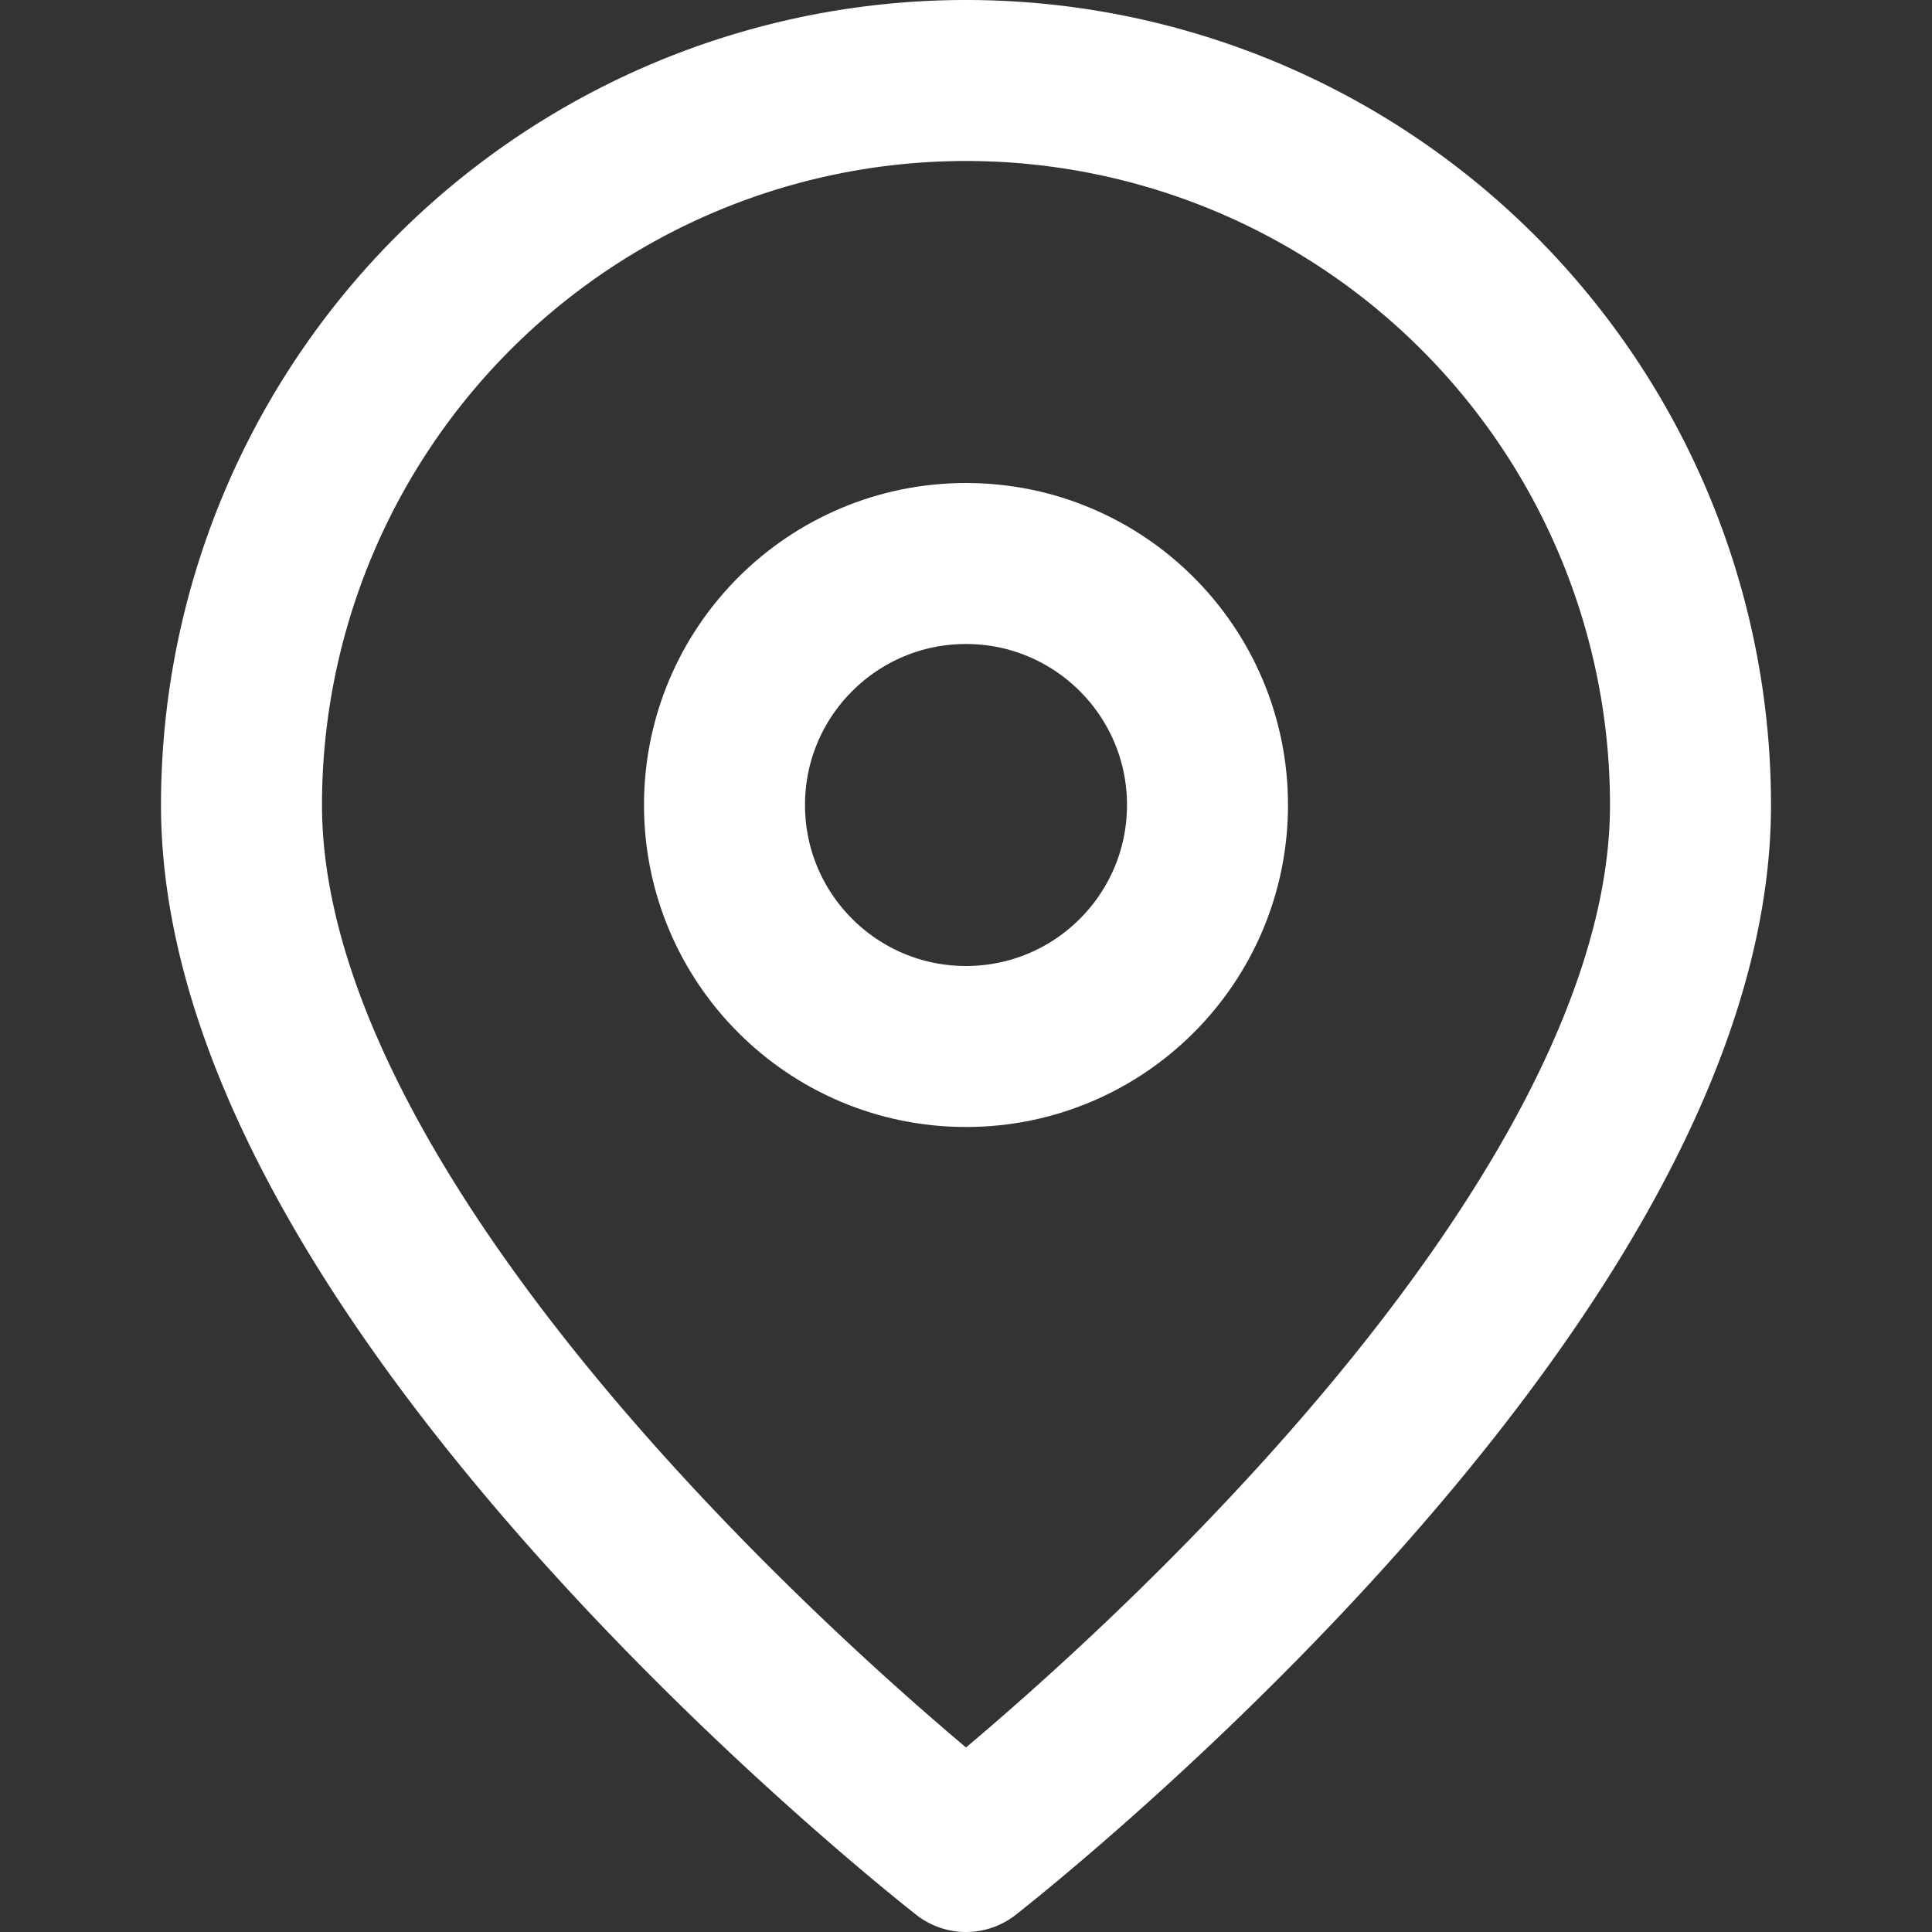
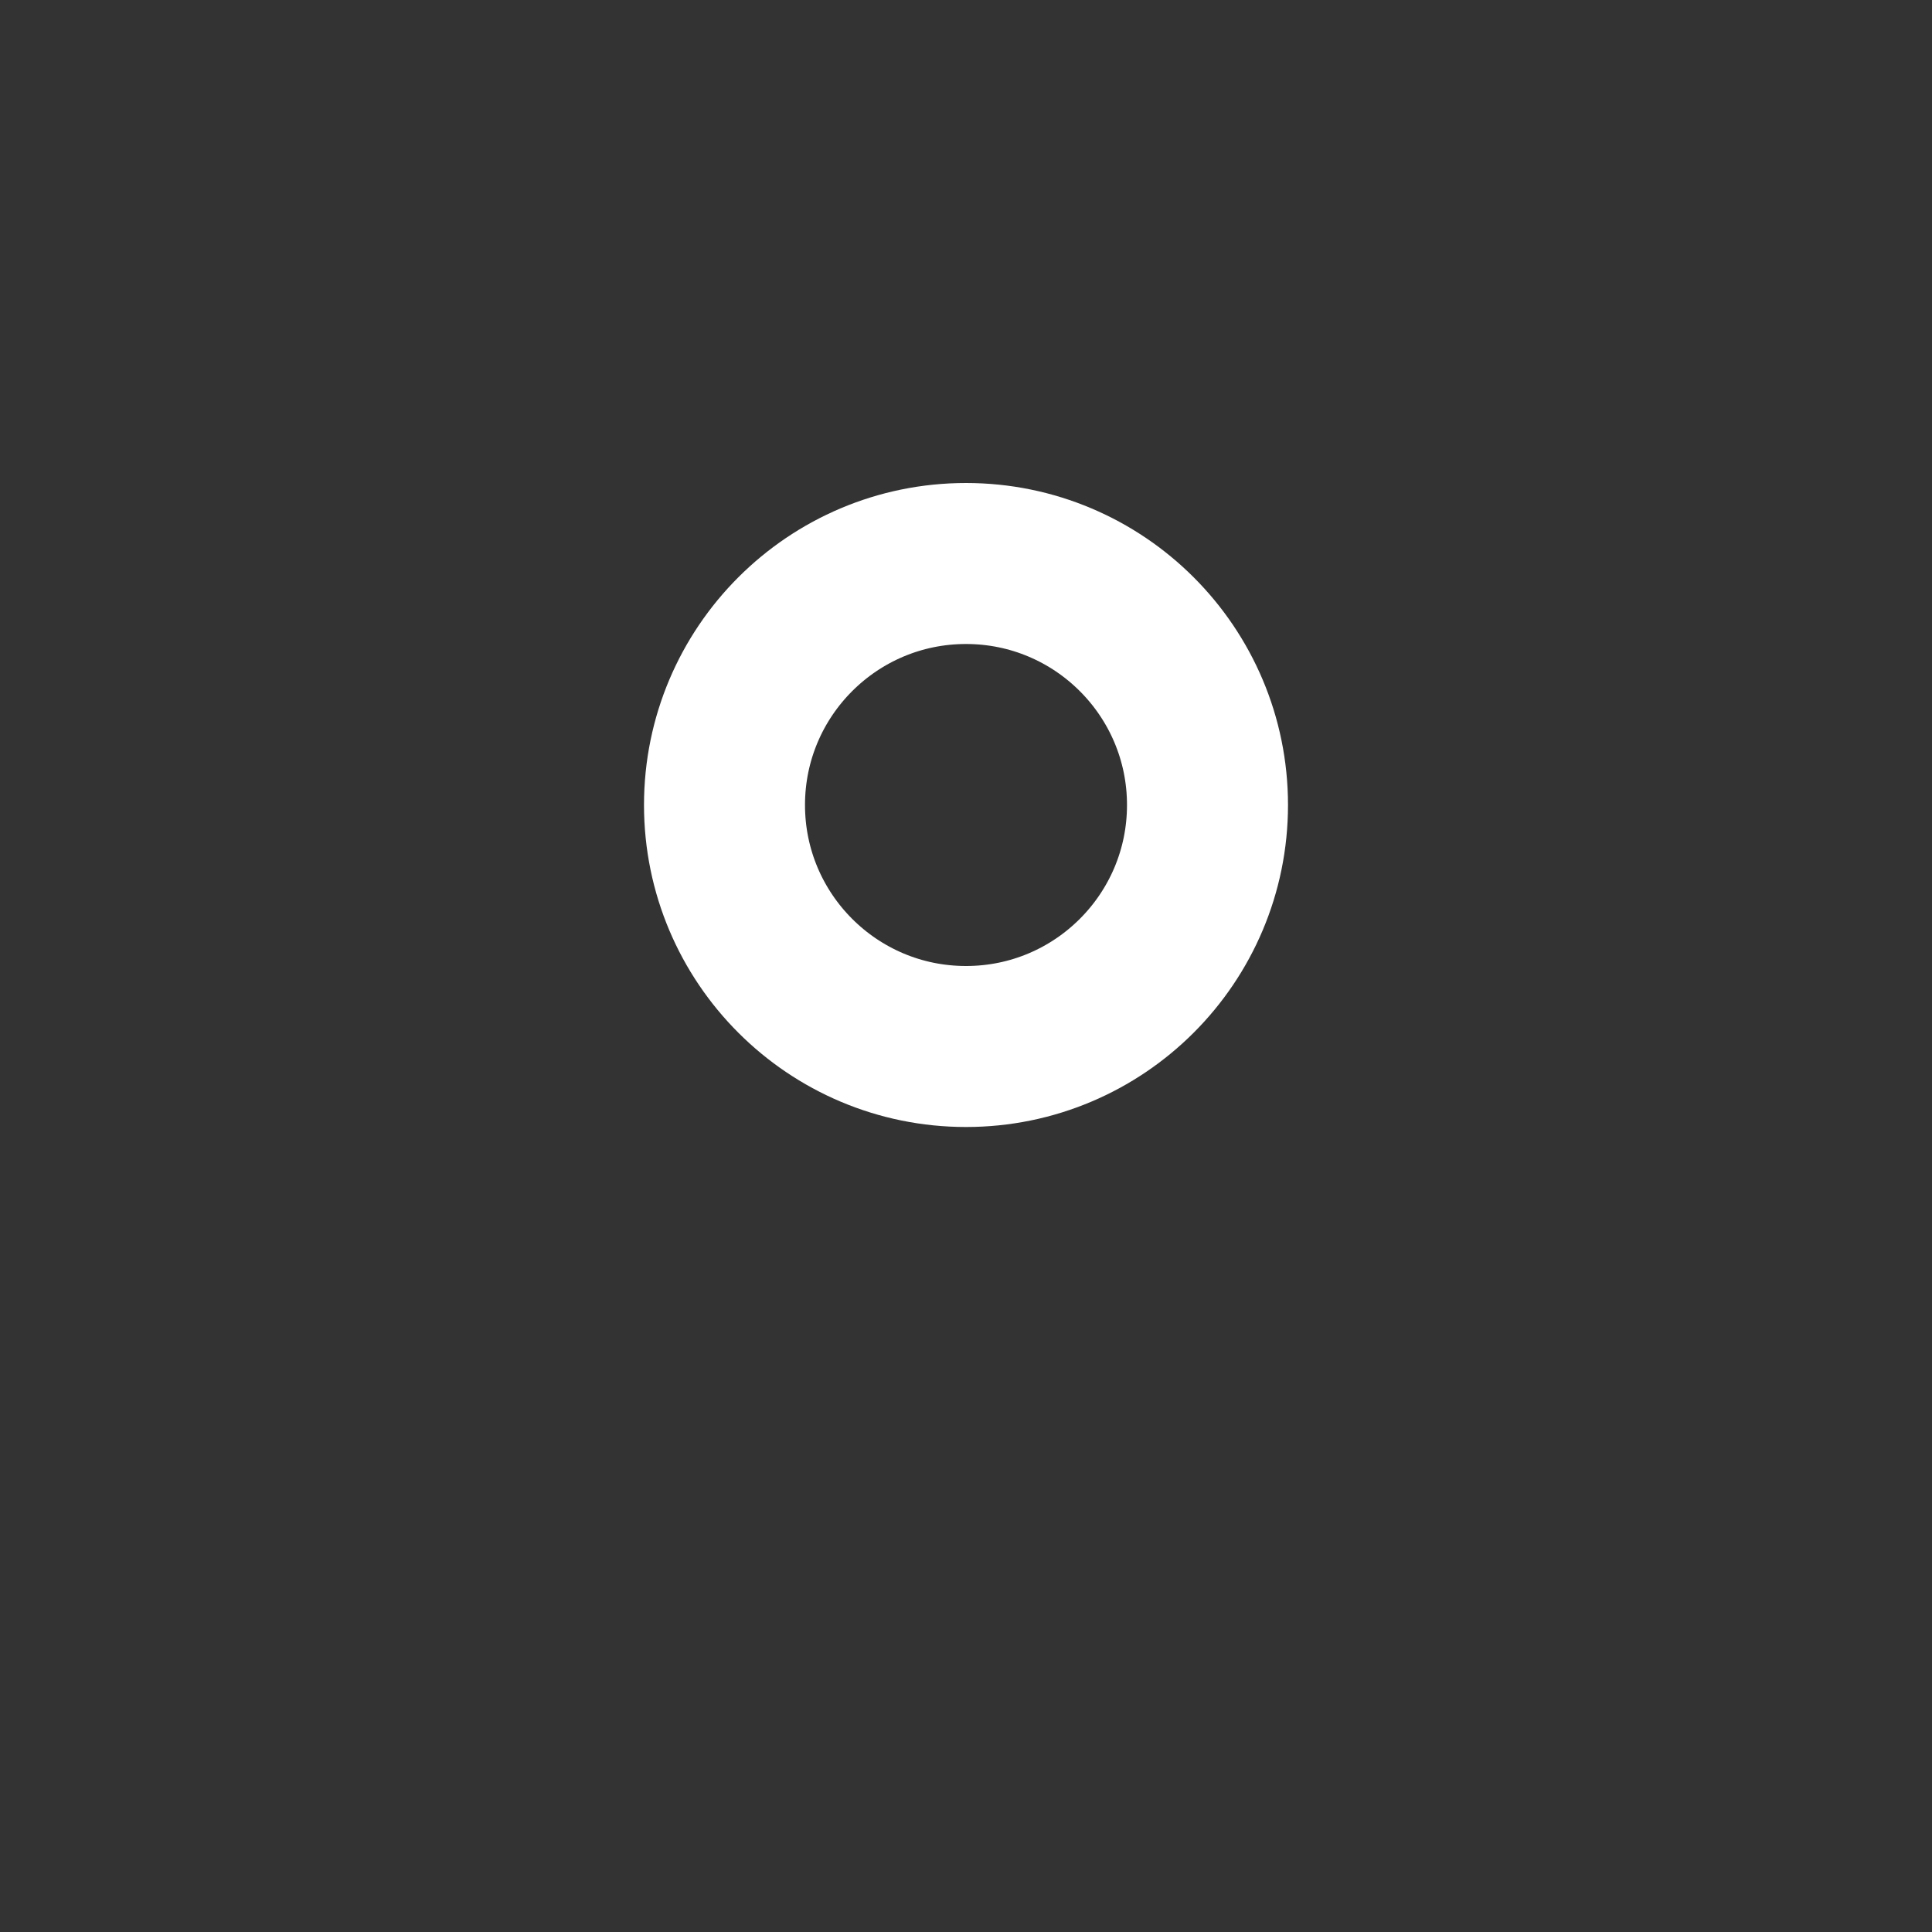
<svg xmlns="http://www.w3.org/2000/svg" width="26" height="26" viewBox="0 0 24 24" fill="none" stroke="#ffffff" stroke-width="2" stroke-linecap="round" stroke-linejoin="round">
  <rect x="0" y="0" width="24" height="24" fill="#333333" stroke="none" />
-   <path d="M21 10c0 6-9 13-9 13s-9-7-9-13a9 9 0 1 1 18 0z" />
  <circle cx="12" cy="10" r="3" />
</svg>